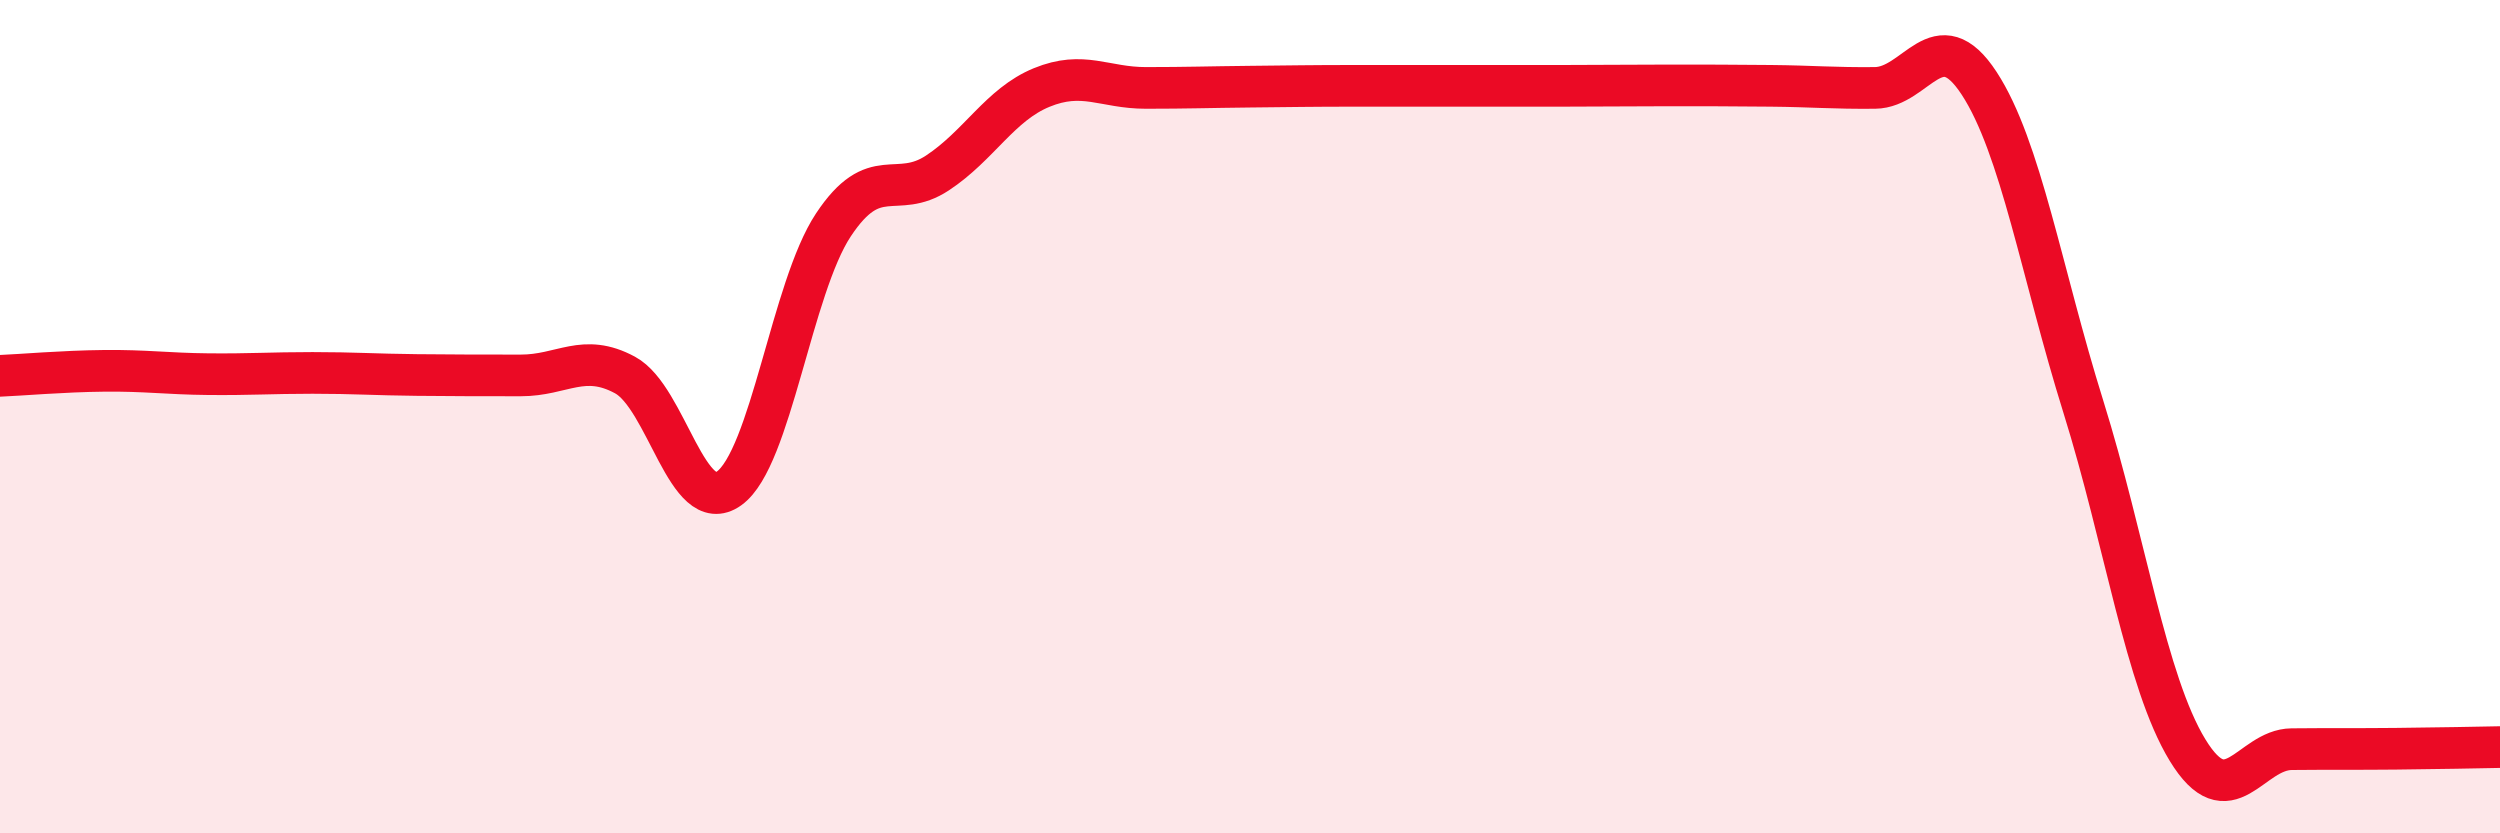
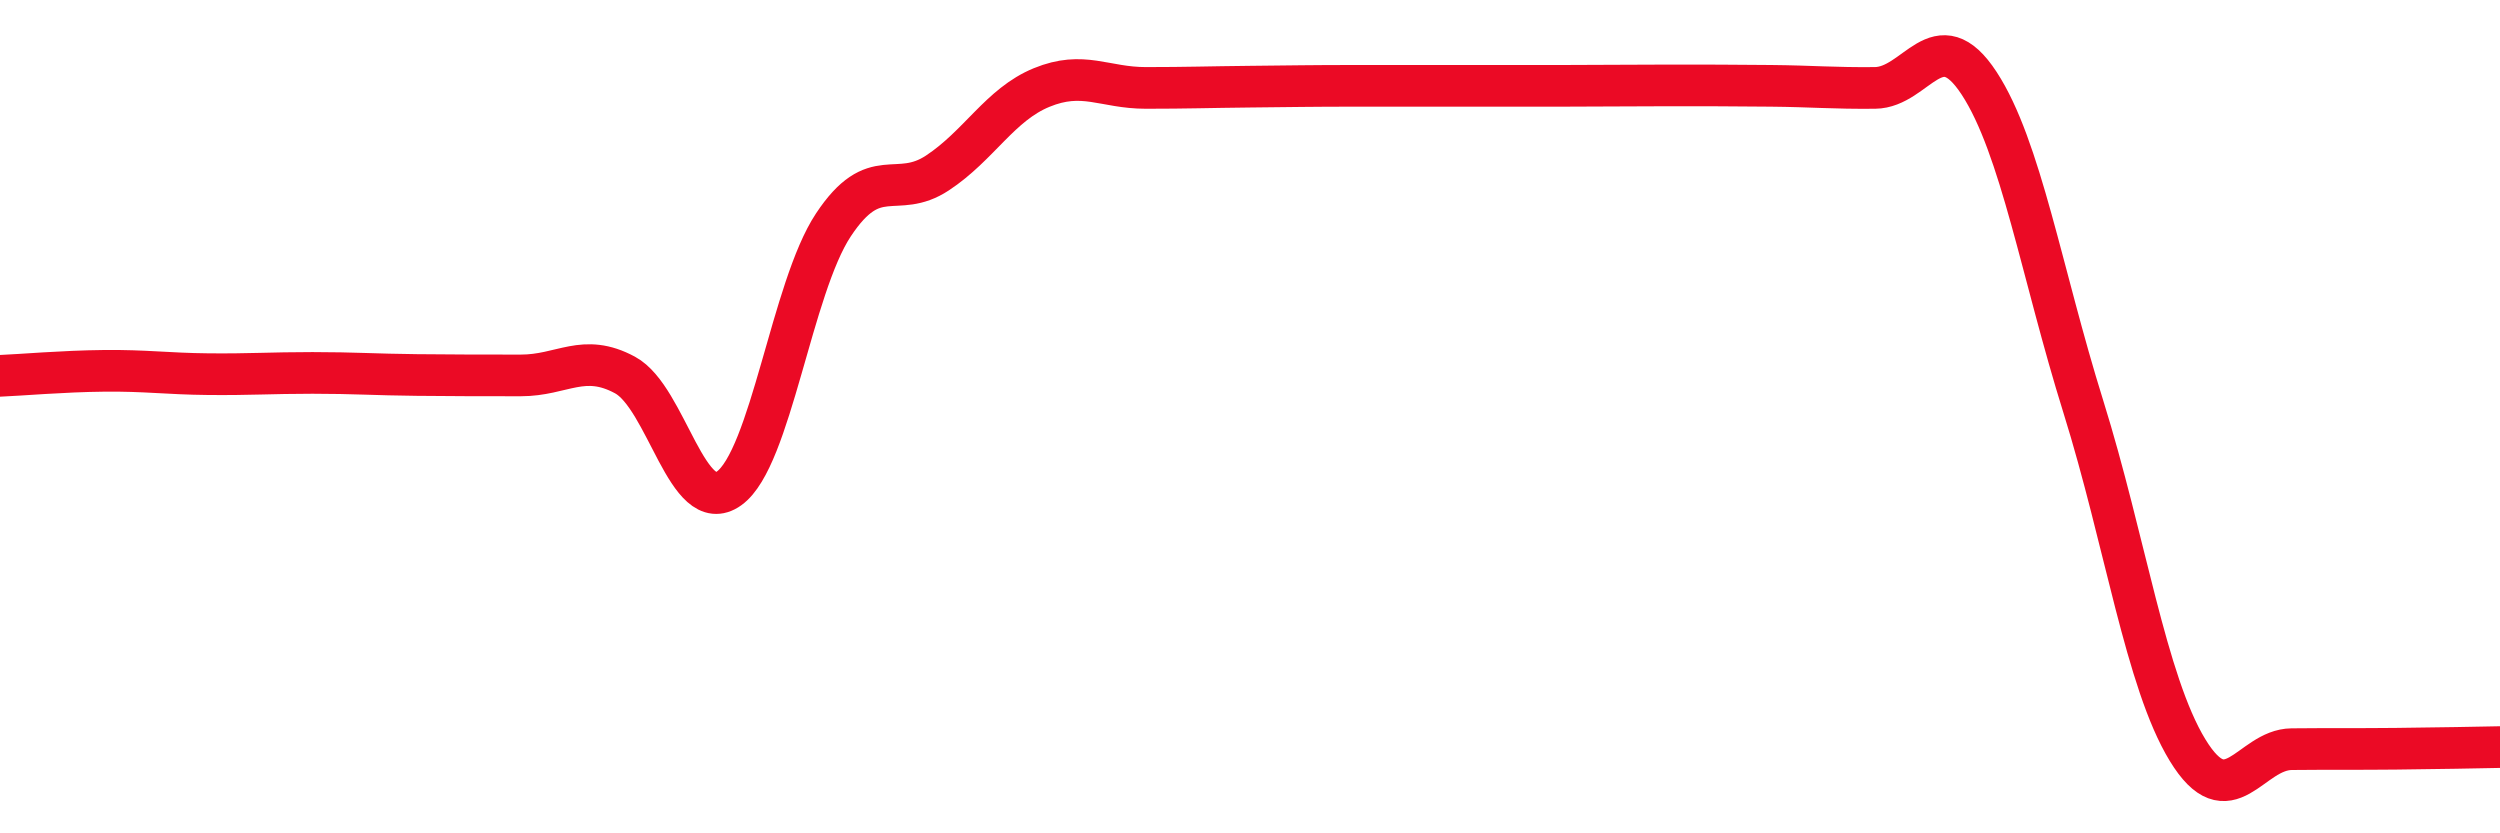
<svg xmlns="http://www.w3.org/2000/svg" width="60" height="20" viewBox="0 0 60 20">
-   <path d="M 0,9.02 C 0.5,9 1.5,8.91 2.5,8.9 C 3.5,8.89 4,8.97 5,8.98 C 6,8.99 6.5,8.95 7.5,8.95 C 8.5,8.95 9,8.99 10,9 C 11,9.01 11.5,9.01 12.5,9.01 C 13.5,9.01 14,8.46 15,9 C 16,9.54 16.5,12.44 17.5,11.72 C 18.5,11 19,6.91 20,5.4 C 21,3.89 21.5,4.81 22.5,4.15 C 23.5,3.49 24,2.51 25,2.1 C 26,1.69 26.5,2.11 27.5,2.11 C 28.5,2.11 29,2.09 30,2.08 C 31,2.07 31.5,2.06 32.5,2.06 C 33.5,2.06 34,2.06 35,2.06 C 36,2.06 36.5,2.06 37.5,2.06 C 38.5,2.06 39,2.05 40,2.05 C 41,2.05 41.5,2.05 42.5,2.06 C 43.5,2.07 44,2.12 45,2.11 C 46,2.1 46.5,0.47 47.5,2 C 48.5,3.53 49,6.56 50,9.76 C 51,12.96 51.5,16.36 52.5,18 C 53.5,19.64 54,17.99 55,17.98 C 56,17.97 56.5,17.98 57.5,17.97 C 58.5,17.96 59.5,17.94 60,17.93L60 20L0 20Z" fill="#EB0A25" opacity="0.1" stroke-linecap="round" stroke-linejoin="round" />
  <path d="M 0,9.02 C 0.5,9 1.5,8.91 2.5,8.9 C 3.5,8.89 4,8.97 5,8.98 C 6,8.99 6.5,8.95 7.5,8.95 C 8.5,8.95 9,8.99 10,9 C 11,9.01 11.5,9.01 12.5,9.01 C 13.5,9.01 14,8.46 15,9 C 16,9.54 16.5,12.44 17.5,11.72 C 18.5,11 19,6.91 20,5.4 C 21,3.89 21.5,4.81 22.5,4.15 C 23.5,3.49 24,2.51 25,2.1 C 26,1.69 26.5,2.11 27.5,2.11 C 28.5,2.11 29,2.09 30,2.08 C 31,2.07 31.5,2.06 32.5,2.06 C 33.5,2.06 34,2.06 35,2.06 C 36,2.06 36.5,2.06 37.5,2.06 C 38.5,2.06 39,2.05 40,2.05 C 41,2.05 41.5,2.05 42.5,2.06 C 43.5,2.07 44,2.12 45,2.11 C 46,2.1 46.5,0.47 47.5,2 C 48.5,3.53 49,6.56 50,9.76 C 51,12.96 51.5,16.36 52.5,18 C 53.5,19.64 54,17.99 55,17.98 C 56,17.97 56.5,17.98 57.5,17.97 C 58.5,17.96 59.5,17.94 60,17.93" stroke="#EB0A25" stroke-width="1" fill="none" stroke-linecap="round" stroke-linejoin="round" />
</svg>